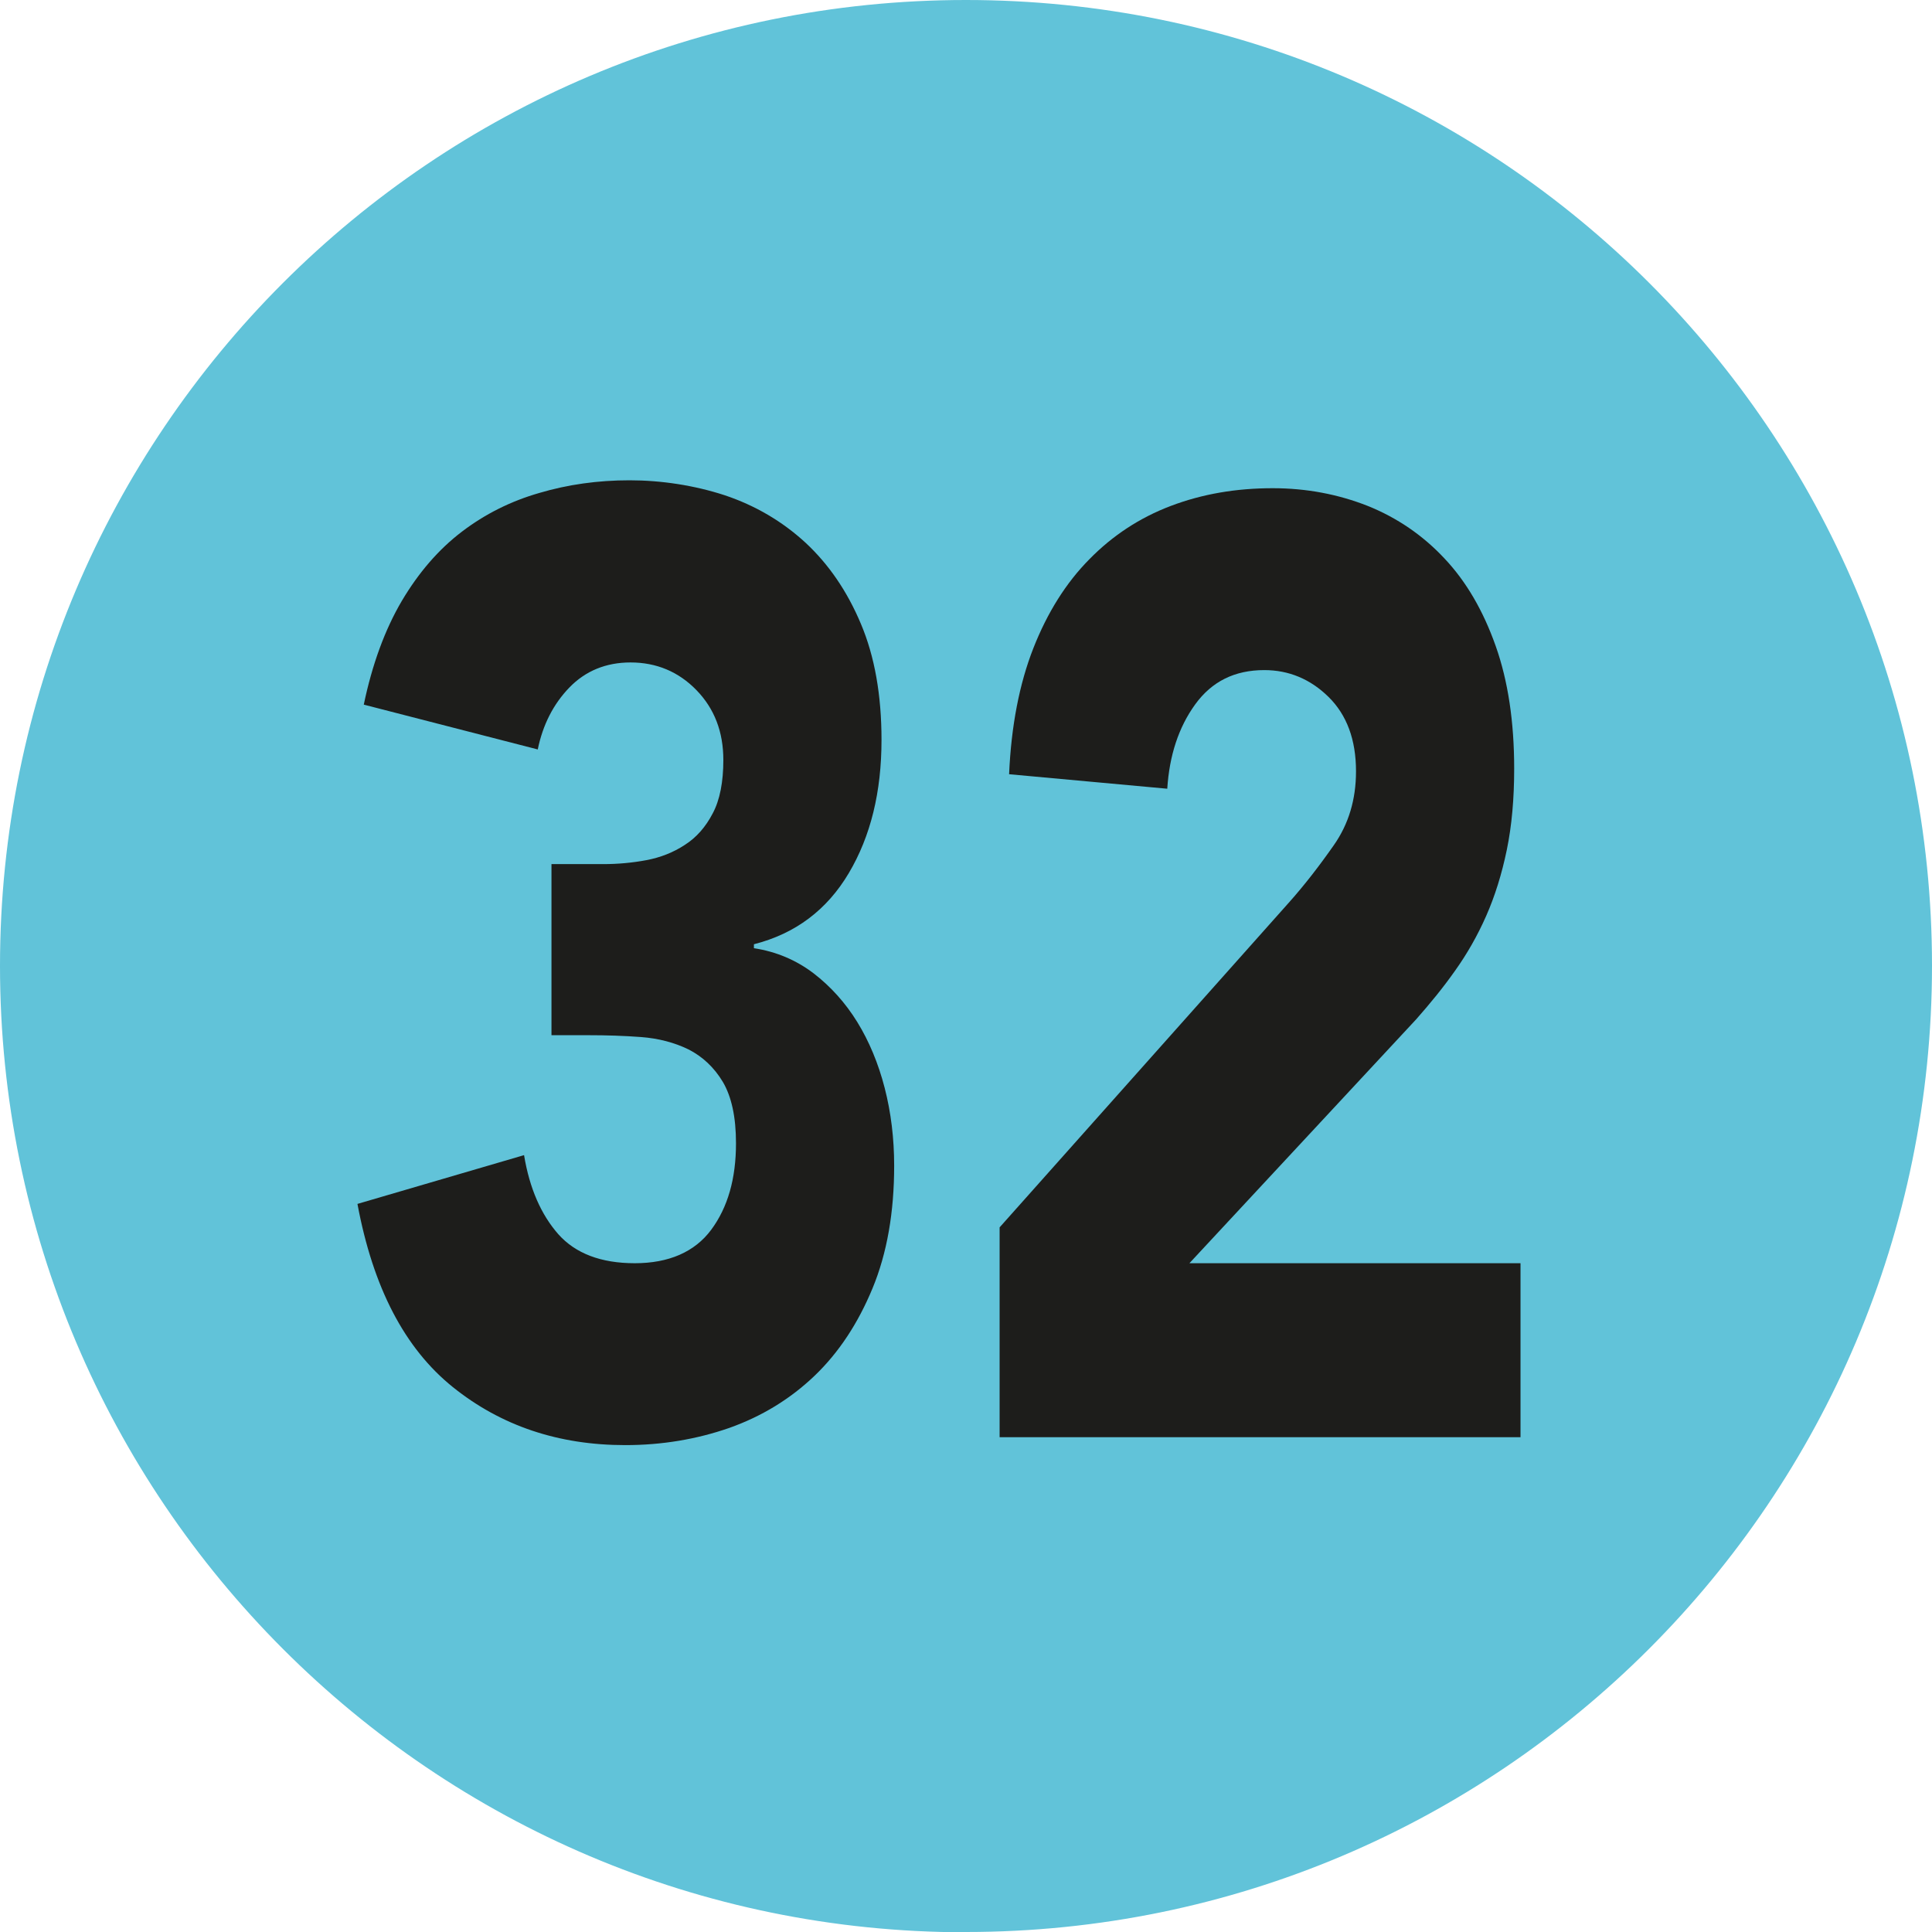
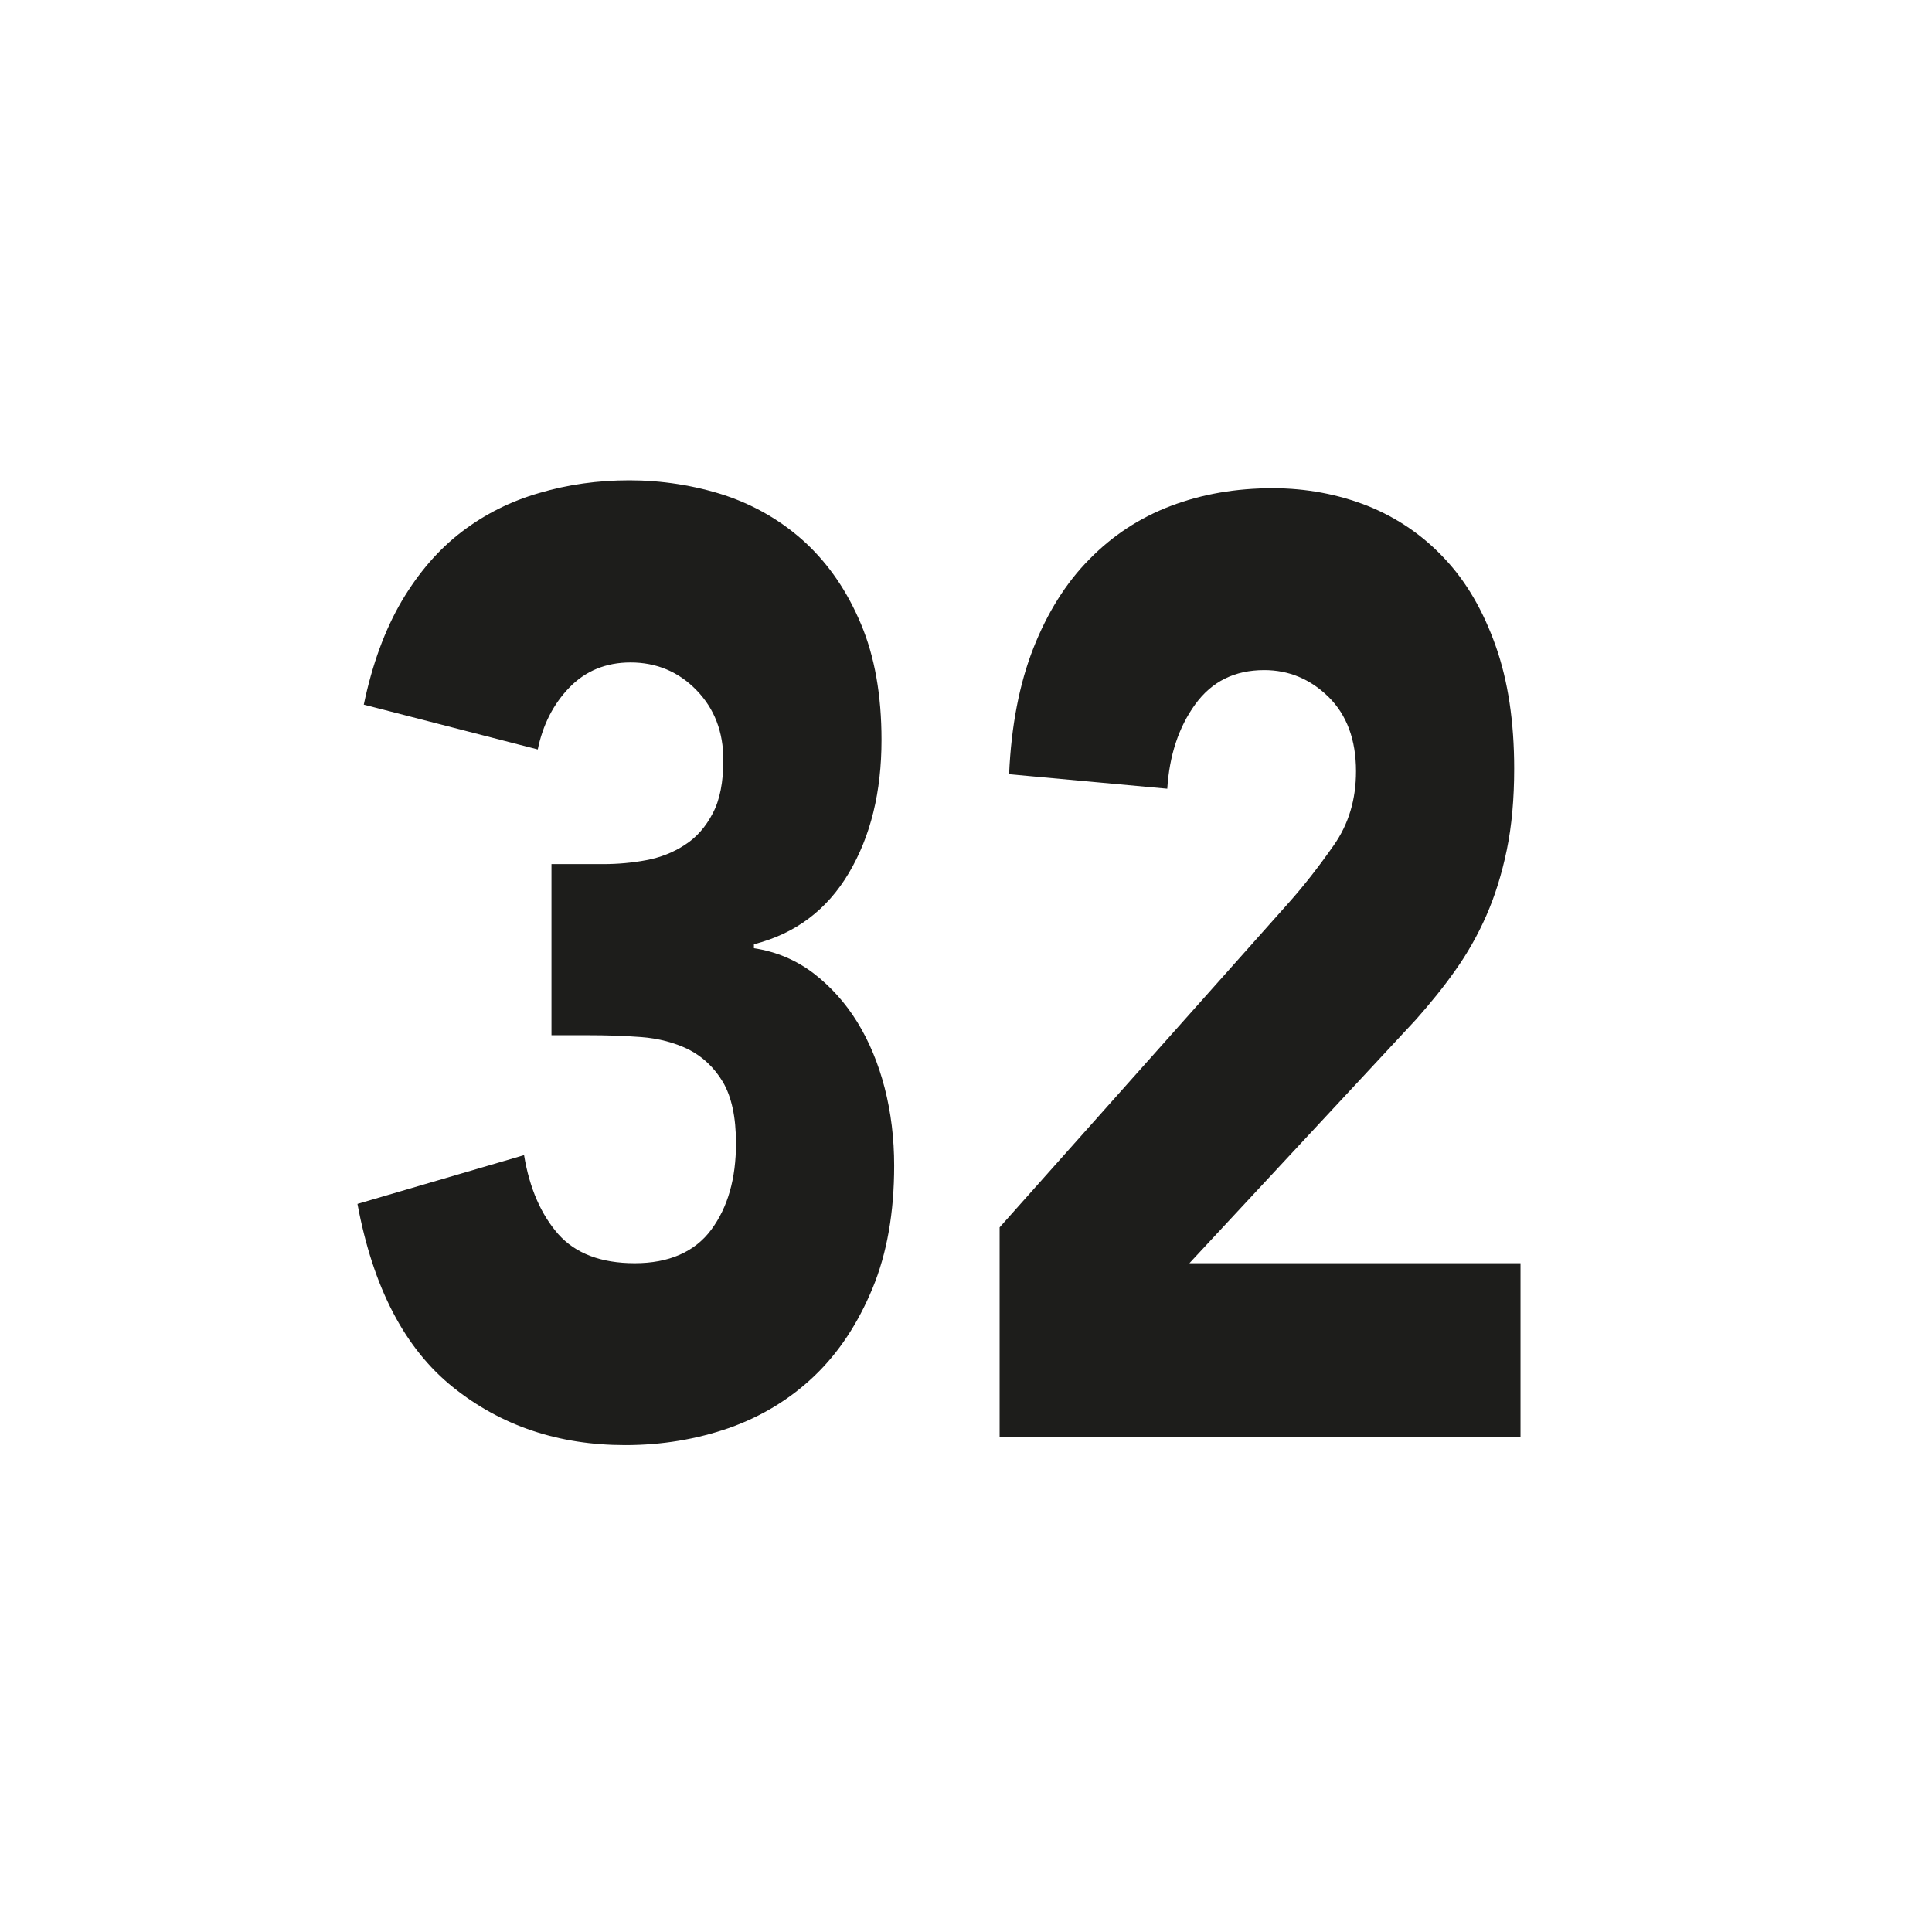
<svg xmlns="http://www.w3.org/2000/svg" id="Calque_1" data-name="Calque 1" viewBox="0 0 73.29 73.29">
-   <path d="M36.64,73.29c20.24,0,36.65-16.42,36.65-36.66S56.88,0,36.64,0,0,16.42,0,36.64s16.41,36.66,36.64,36.66" style="fill: #61c3d9;" />
  <g>
    <path d="M20.92,32.78h1.96c.56,0,1.11-.05,1.64-.15,.53-.1,1.02-.29,1.46-.58,.44-.28,.79-.68,1.06-1.2,.27-.51,.4-1.19,.4-2.02,0-1.07-.34-1.95-1.02-2.65-.68-.7-1.52-1.05-2.5-1.05-.93,0-1.71,.32-2.32,.95-.61,.63-1.01,1.42-1.2,2.35l-6.6-1.7c.32-1.53,.8-2.84,1.44-3.93,.64-1.08,1.4-1.96,2.28-2.63,.88-.67,1.86-1.16,2.94-1.47,1.08-.32,2.22-.48,3.42-.48s2.46,.19,3.62,.57c1.16,.39,2.18,.99,3.06,1.8,.88,.82,1.58,1.84,2.1,3.08,.52,1.23,.78,2.7,.78,4.4,0,1.97-.41,3.65-1.24,5.05-.83,1.4-2.03,2.3-3.6,2.7v.15c.85,.13,1.6,.45,2.26,.95,.65,.5,1.21,1.12,1.66,1.85,.45,.73,.8,1.57,1.04,2.5,.24,.93,.36,1.92,.36,2.95,0,1.77-.27,3.32-.82,4.65-.55,1.33-1.28,2.44-2.2,3.32-.92,.88-2,1.54-3.24,1.98-1.24,.43-2.55,.65-3.94,.65-2.53,0-4.71-.73-6.54-2.2-1.83-1.47-3.03-3.78-3.62-6.95l6.32-1.85c.21,1.27,.65,2.26,1.3,3,.65,.73,1.62,1.1,2.9,1.1s2.27-.42,2.9-1.27c.63-.85,.94-1.94,.94-3.28,0-1-.17-1.77-.5-2.33-.33-.55-.77-.96-1.3-1.23-.53-.26-1.14-.42-1.8-.47-.67-.05-1.33-.07-2-.07h-1.4v-6.5Z" style="fill: #1d1d1b;" />
    <path d="M37.92,46.56l11-12.35c.56-.63,1.12-1.35,1.68-2.15,.56-.8,.84-1.73,.84-2.8,0-1.2-.35-2.14-1.04-2.82-.69-.68-1.51-1.02-2.44-1.02-1.12,0-1.99,.43-2.62,1.3-.63,.87-.98,1.94-1.06,3.2l-6-.55c.08-1.83,.39-3.43,.92-4.78,.53-1.35,1.24-2.48,2.12-3.37,.88-.9,1.91-1.58,3.1-2.03,1.19-.45,2.47-.67,3.86-.67,1.28,0,2.48,.23,3.6,.67,1.12,.45,2.1,1.12,2.92,2,.83,.88,1.47,1.99,1.94,3.32,.47,1.33,.7,2.88,.7,4.65,0,1.13-.09,2.16-.28,3.08-.19,.92-.45,1.75-.78,2.5-.33,.75-.73,1.45-1.18,2.08-.45,.64-.95,1.25-1.48,1.85l-8.6,9.25h12.56v6.6h-19.76v-7.95Z" style="fill: #1d1d1b;" />
  </g>
</svg>